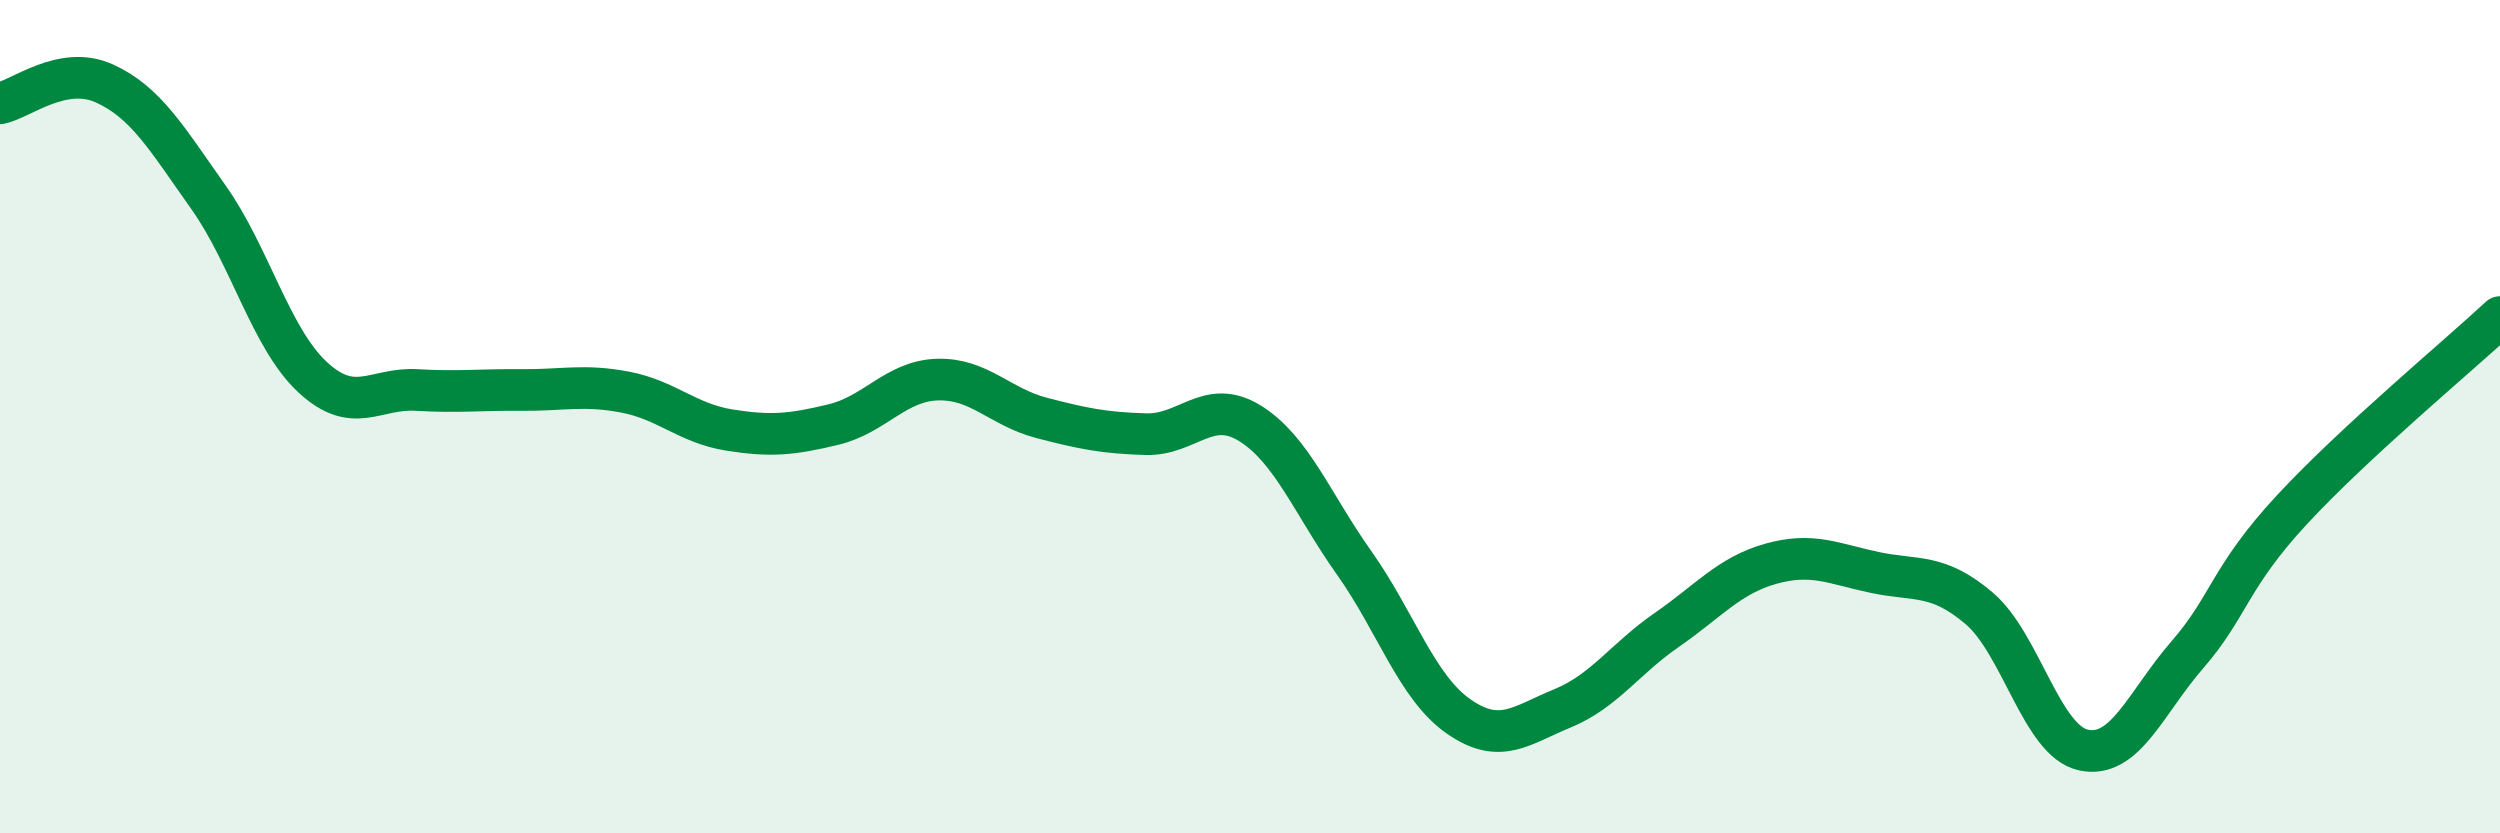
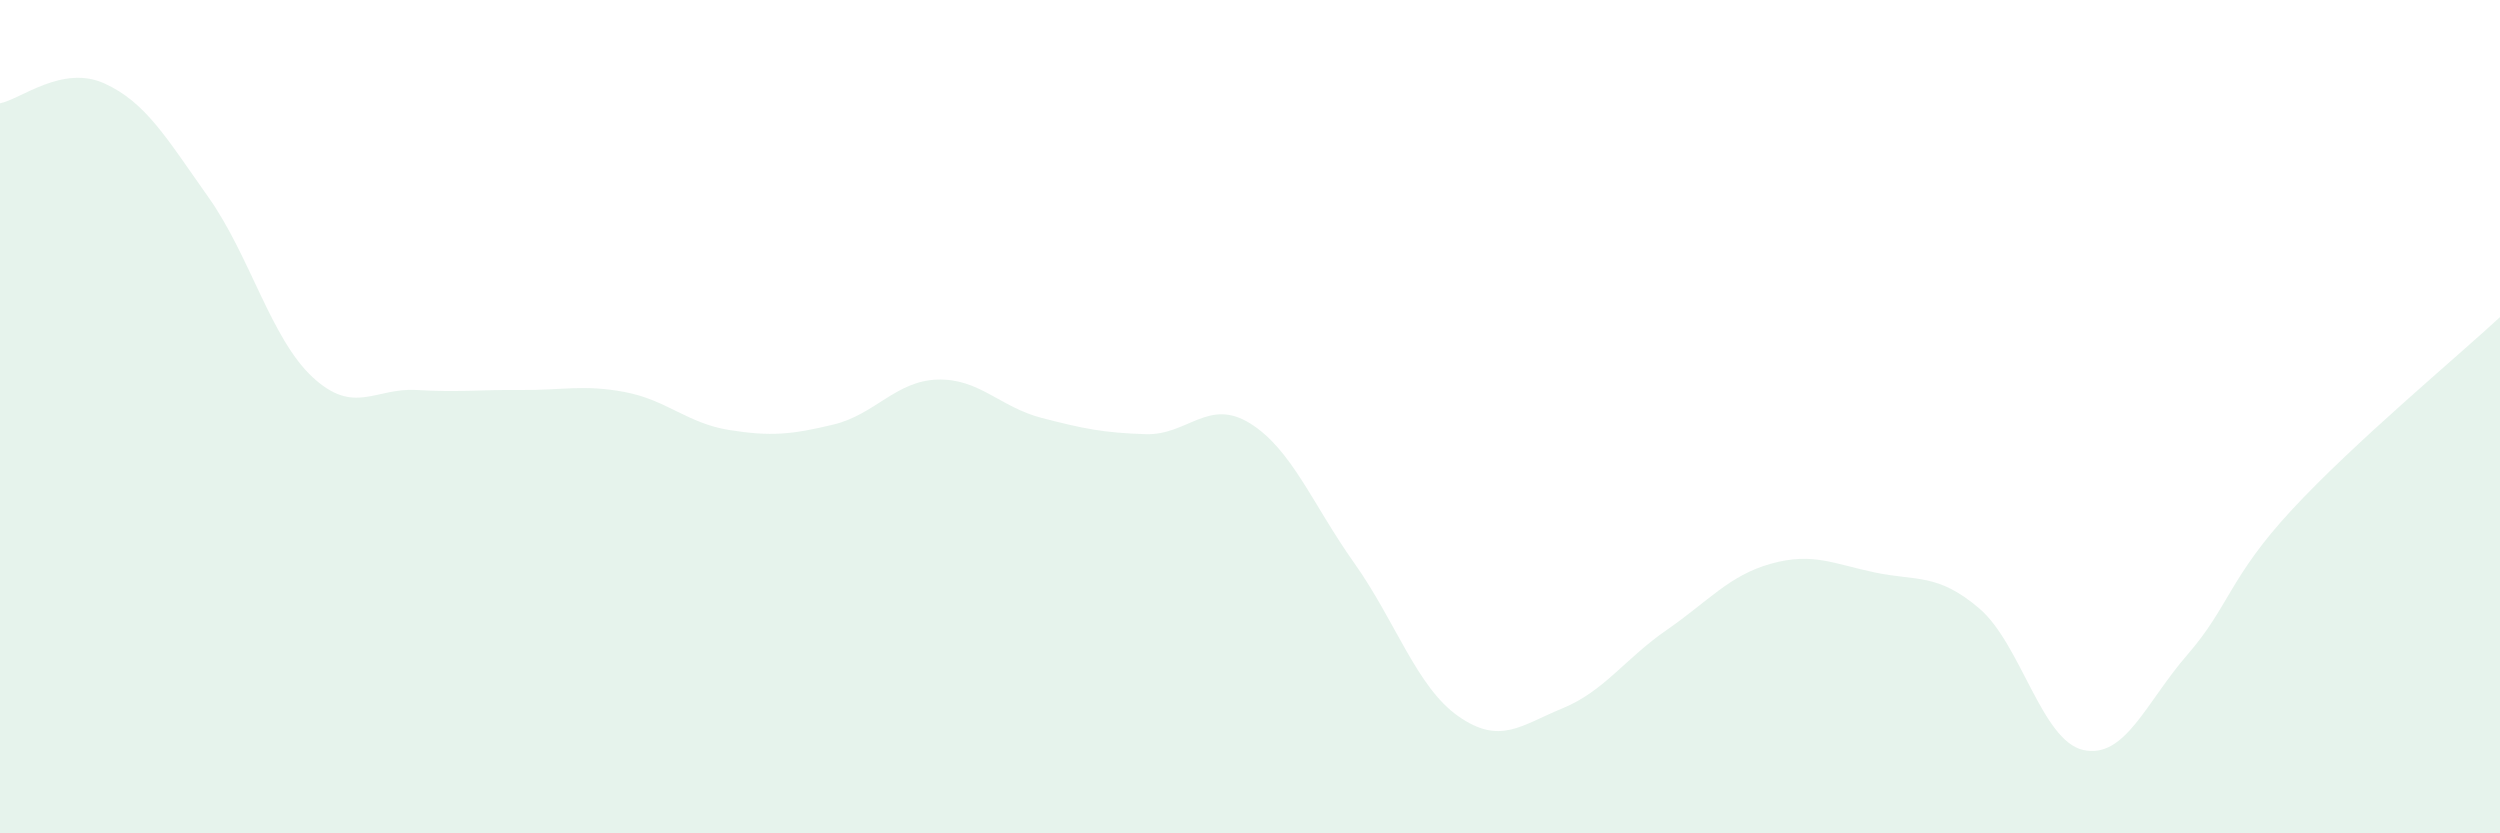
<svg xmlns="http://www.w3.org/2000/svg" width="60" height="20" viewBox="0 0 60 20">
  <path d="M 0,2.48 C 0.5,2.38 1.5,1.55 2.5,2 C 3.5,2.45 4,3.32 5,4.73 C 6,6.14 6.5,8.12 7.5,9.05 C 8.5,9.98 9,9.3 10,9.36 C 11,9.42 11.5,9.35 12.5,9.36 C 13.5,9.37 14,9.22 15,9.41 C 16,9.6 16.5,10.16 17.5,10.32 C 18.5,10.48 19,10.43 20,10.19 C 21,9.95 21.5,9.14 22.5,9.11 C 23.5,9.08 24,9.77 25,10.03 C 26,10.29 26.5,10.39 27.5,10.42 C 28.5,10.45 29,9.54 30,10.16 C 31,10.78 31.5,12.1 32.5,13.51 C 33.5,14.92 34,16.49 35,17.19 C 36,17.89 36.5,17.41 37.5,17 C 38.5,16.59 39,15.81 40,15.12 C 41,14.43 41.5,13.81 42.5,13.53 C 43.5,13.25 44,13.53 45,13.74 C 46,13.95 46.5,13.75 47.5,14.6 C 48.5,15.45 49,17.78 50,18 C 51,18.22 51.5,16.86 52.5,15.71 C 53.5,14.56 53.5,13.86 55,12.24 C 56.5,10.62 59,8.54 60,7.61L60 20L0 20Z" fill="#008740" opacity="0.1" stroke-linecap="round" stroke-linejoin="round" />
-   <path d="M 0,2.48 C 0.5,2.38 1.5,1.55 2.5,2 C 3.5,2.45 4,3.32 5,4.73 C 6,6.14 6.5,8.12 7.5,9.05 C 8.5,9.98 9,9.3 10,9.36 C 11,9.42 11.5,9.35 12.5,9.36 C 13.5,9.37 14,9.22 15,9.41 C 16,9.6 16.5,10.16 17.5,10.32 C 18.5,10.48 19,10.43 20,10.19 C 21,9.95 21.5,9.14 22.5,9.11 C 23.5,9.08 24,9.77 25,10.03 C 26,10.29 26.5,10.39 27.5,10.42 C 28.5,10.45 29,9.54 30,10.16 C 31,10.78 31.5,12.1 32.5,13.51 C 33.5,14.92 34,16.49 35,17.19 C 36,17.89 36.5,17.41 37.5,17 C 38.5,16.59 39,15.81 40,15.12 C 41,14.43 41.5,13.81 42.5,13.53 C 43.5,13.25 44,13.53 45,13.74 C 46,13.95 46.5,13.75 47.5,14.6 C 48.5,15.45 49,17.78 50,18 C 51,18.22 51.5,16.86 52.5,15.71 C 53.5,14.56 53.5,13.86 55,12.24 C 56.5,10.62 59,8.54 60,7.61" stroke="#008740" stroke-width="1" fill="none" stroke-linecap="round" stroke-linejoin="round" />
</svg>